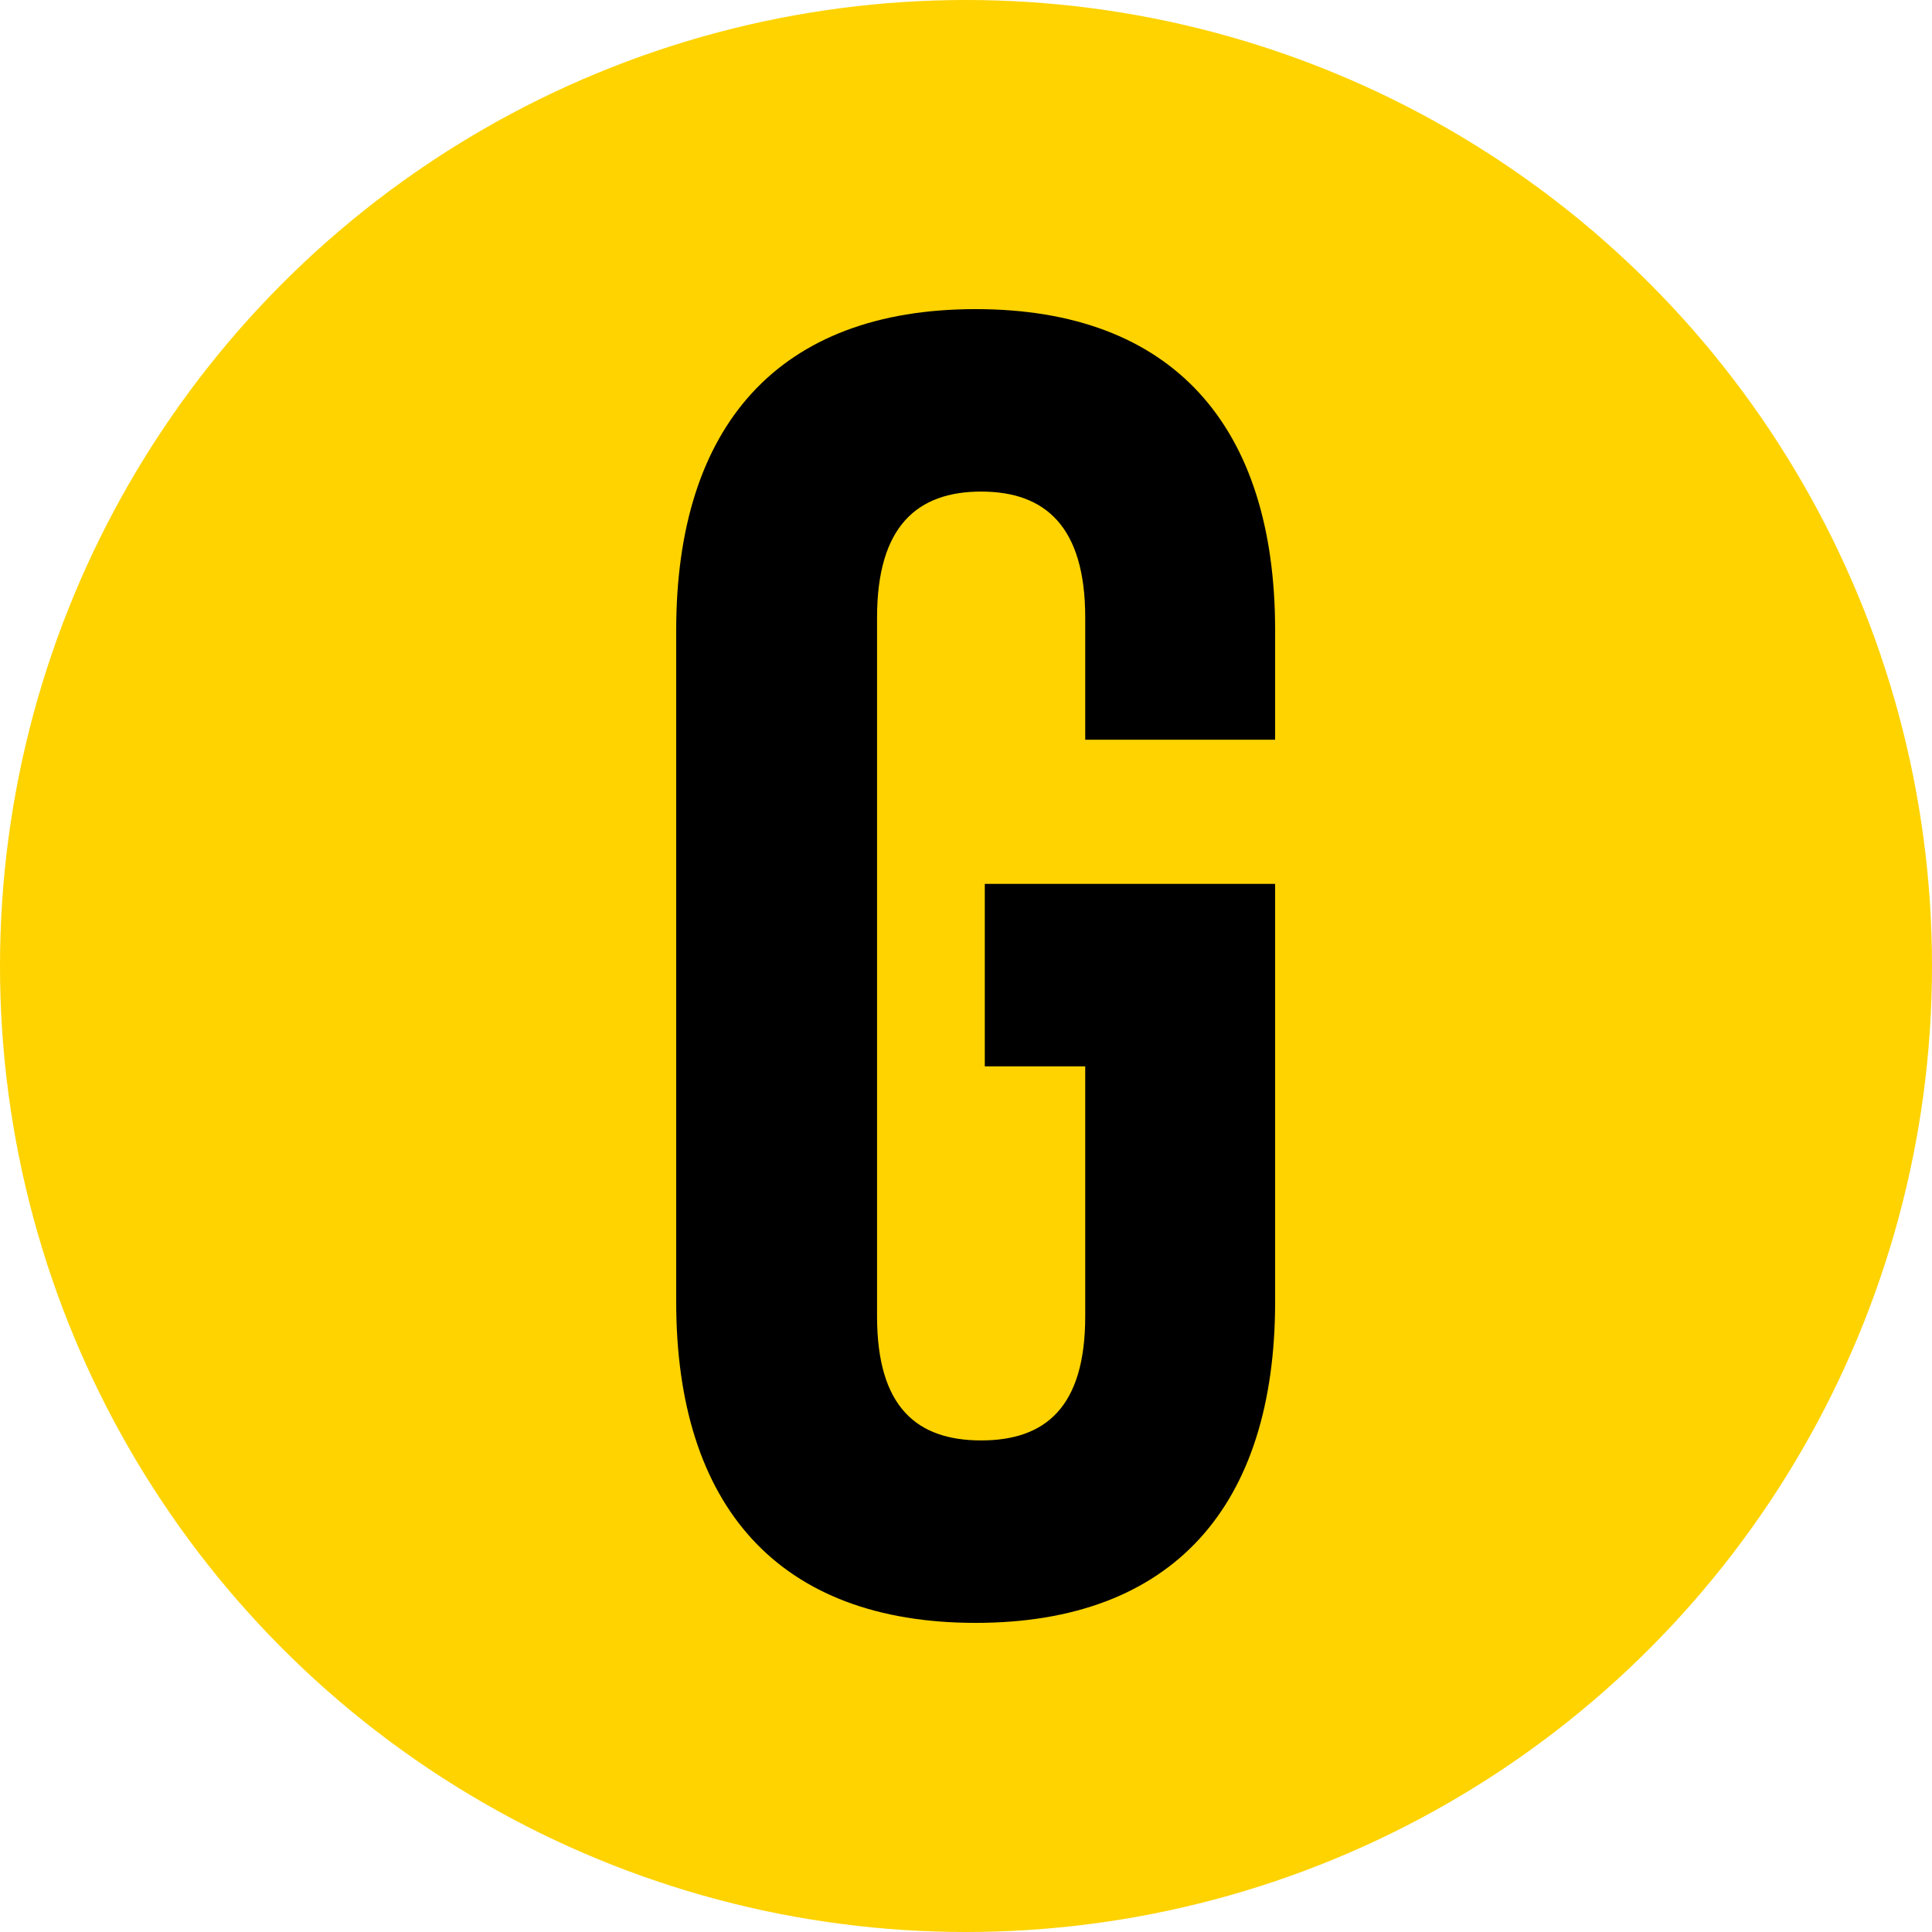
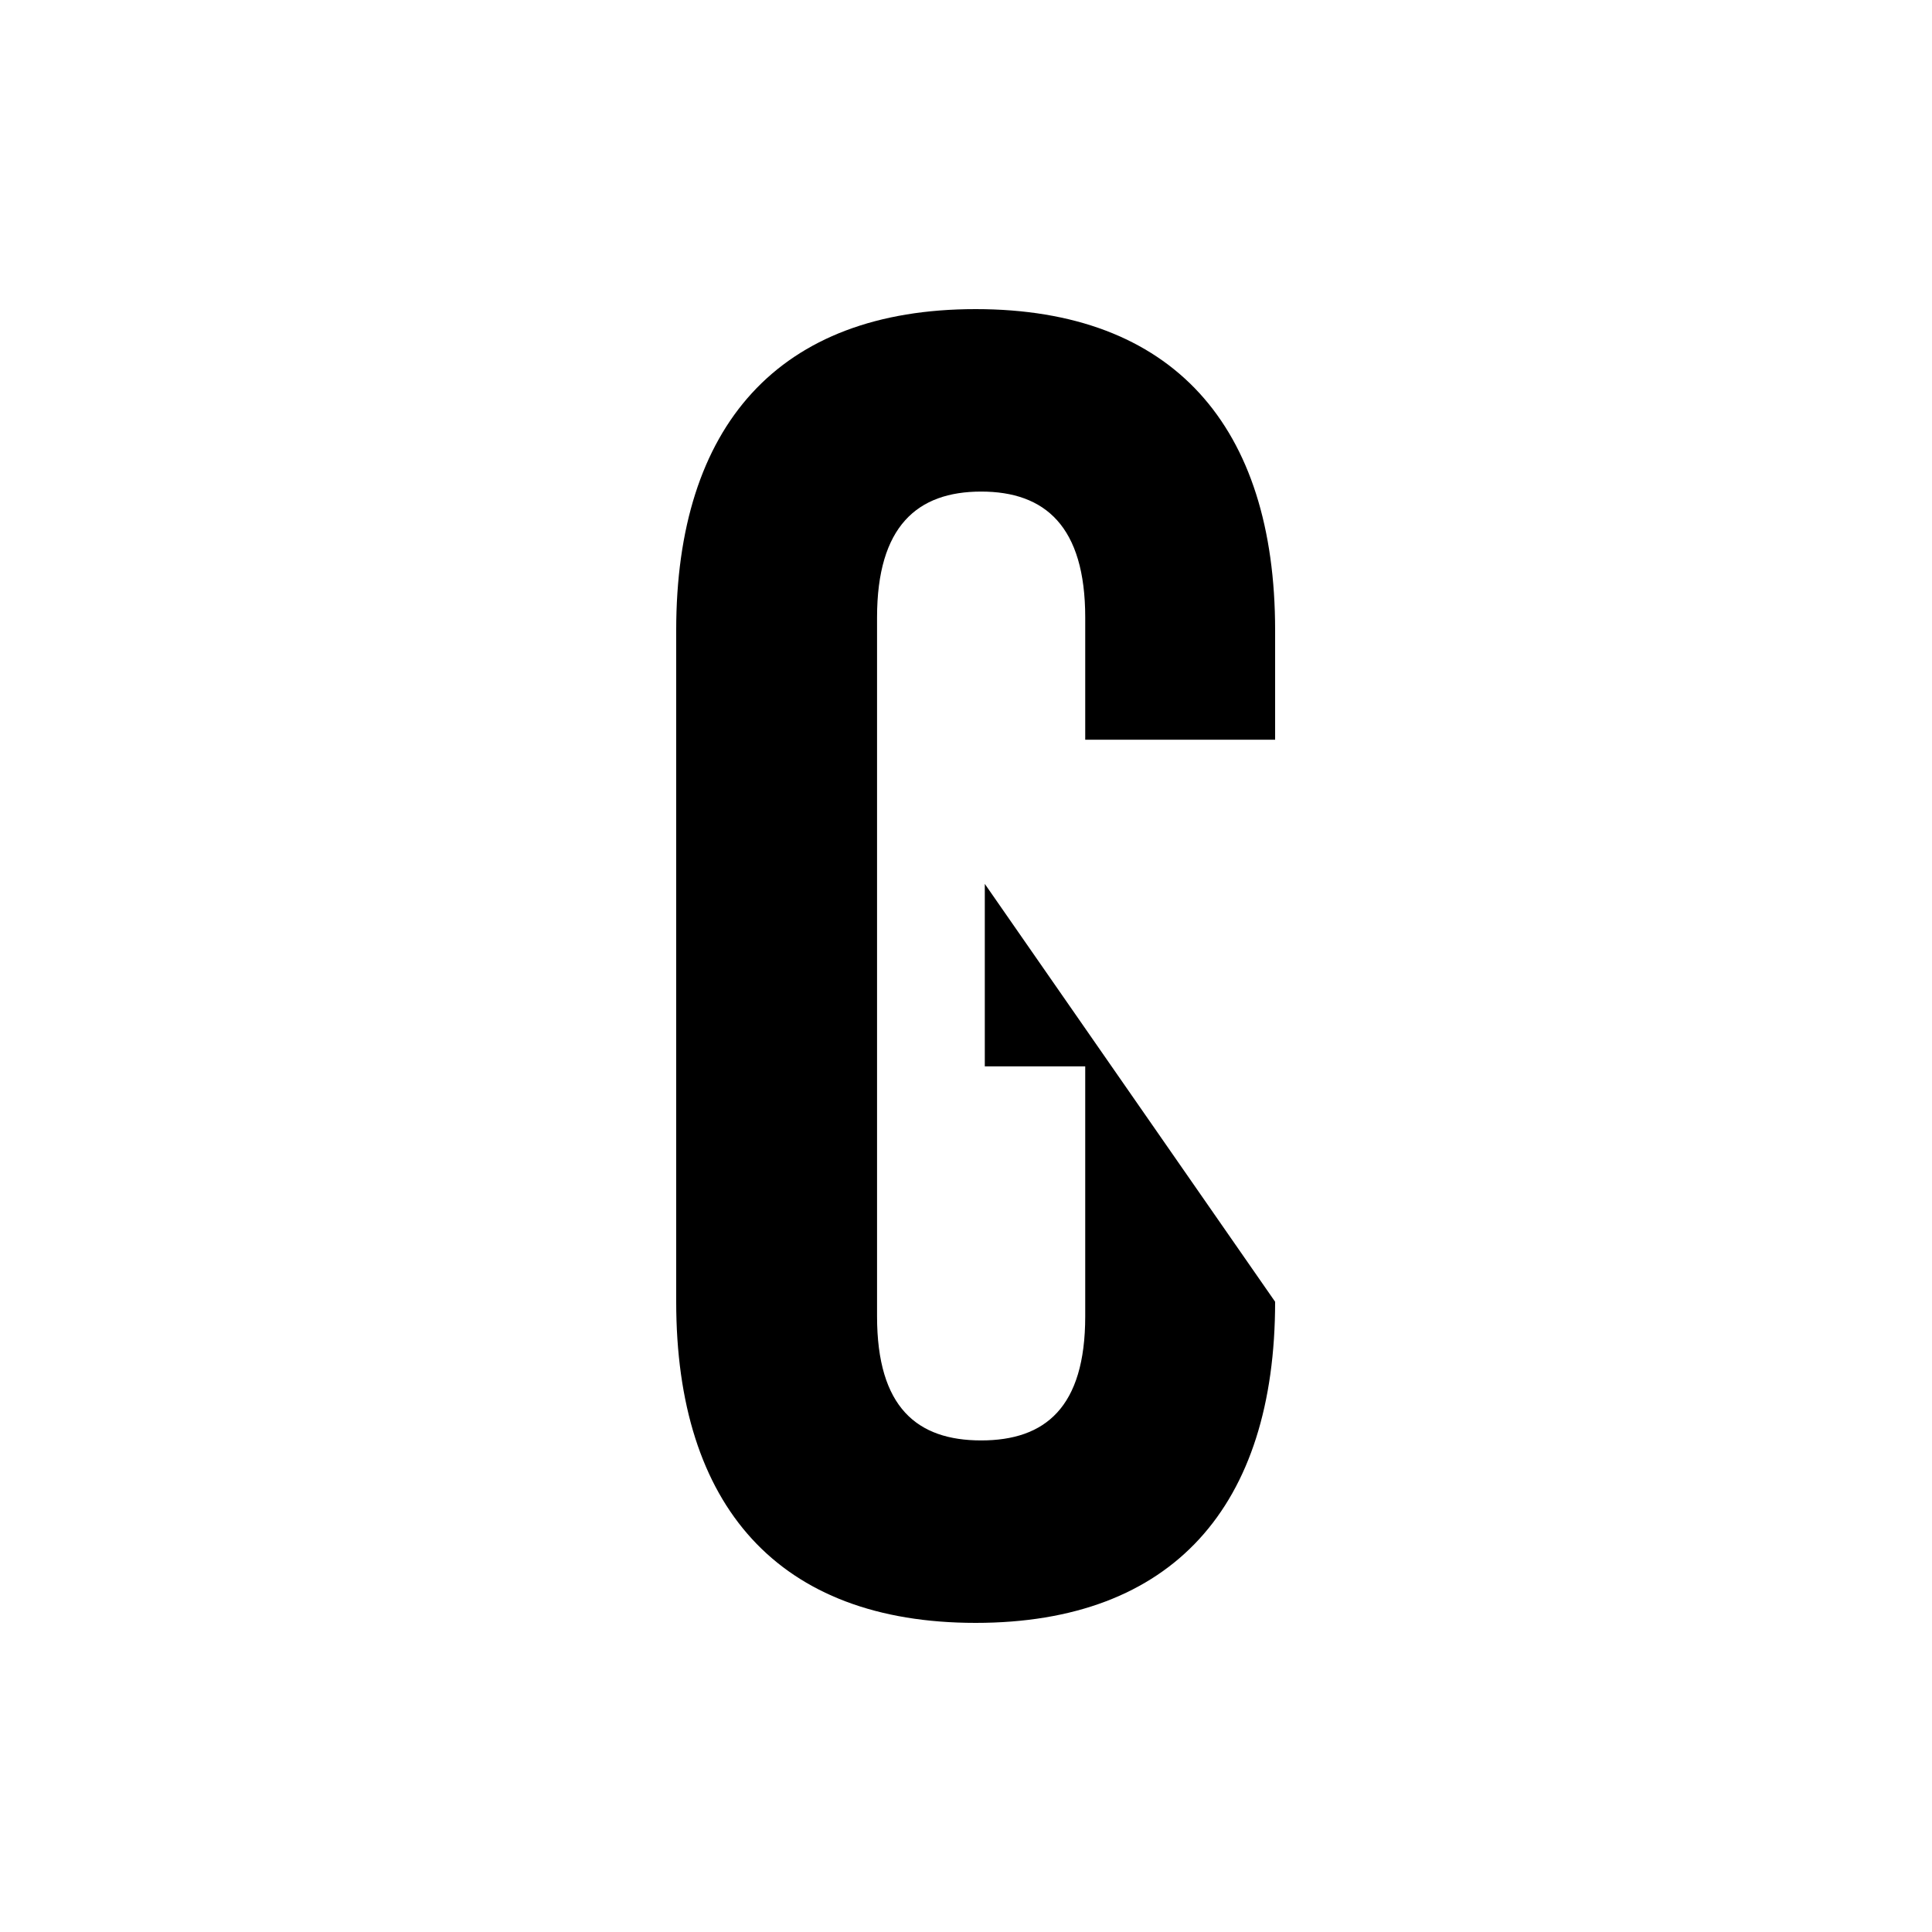
<svg xmlns="http://www.w3.org/2000/svg" width="100" height="100" viewBox="0 0 100 100">
  <g fill="none" fill-rule="evenodd">
-     <circle cx="50" cy="50" r="50" fill="#FED300" />
-     <path fill="#000" fill-rule="nonzero" d="M50.5,84 C60.707,84 66,77.956 66,67.378 L66,45.75 L50.973,45.75 L50.973,55.194 L56.171,55.194 L56.171,68.133 C56.171,72.856 54.091,74.556 50.784,74.556 C47.476,74.556 45.396,72.856 45.396,68.133 L45.396,31.961 C45.396,27.239 47.476,25.444 50.784,25.444 C54.091,25.444 56.171,27.239 56.171,31.961 L56.171,38.289 L66,38.289 L66,32.622 C66,22.044 60.707,16 50.5,16 C40.293,16 35,22.044 35,32.622 L35,67.378 C35,77.956 40.293,84 50.5,84 Z" />
+     <path fill="#000" fill-rule="nonzero" d="M50.5,84 C60.707,84 66,77.956 66,67.378 L50.973,45.75 L50.973,55.194 L56.171,55.194 L56.171,68.133 C56.171,72.856 54.091,74.556 50.784,74.556 C47.476,74.556 45.396,72.856 45.396,68.133 L45.396,31.961 C45.396,27.239 47.476,25.444 50.784,25.444 C54.091,25.444 56.171,27.239 56.171,31.961 L56.171,38.289 L66,38.289 L66,32.622 C66,22.044 60.707,16 50.5,16 C40.293,16 35,22.044 35,32.622 L35,67.378 C35,77.956 40.293,84 50.5,84 Z" />
  </g>
</svg>